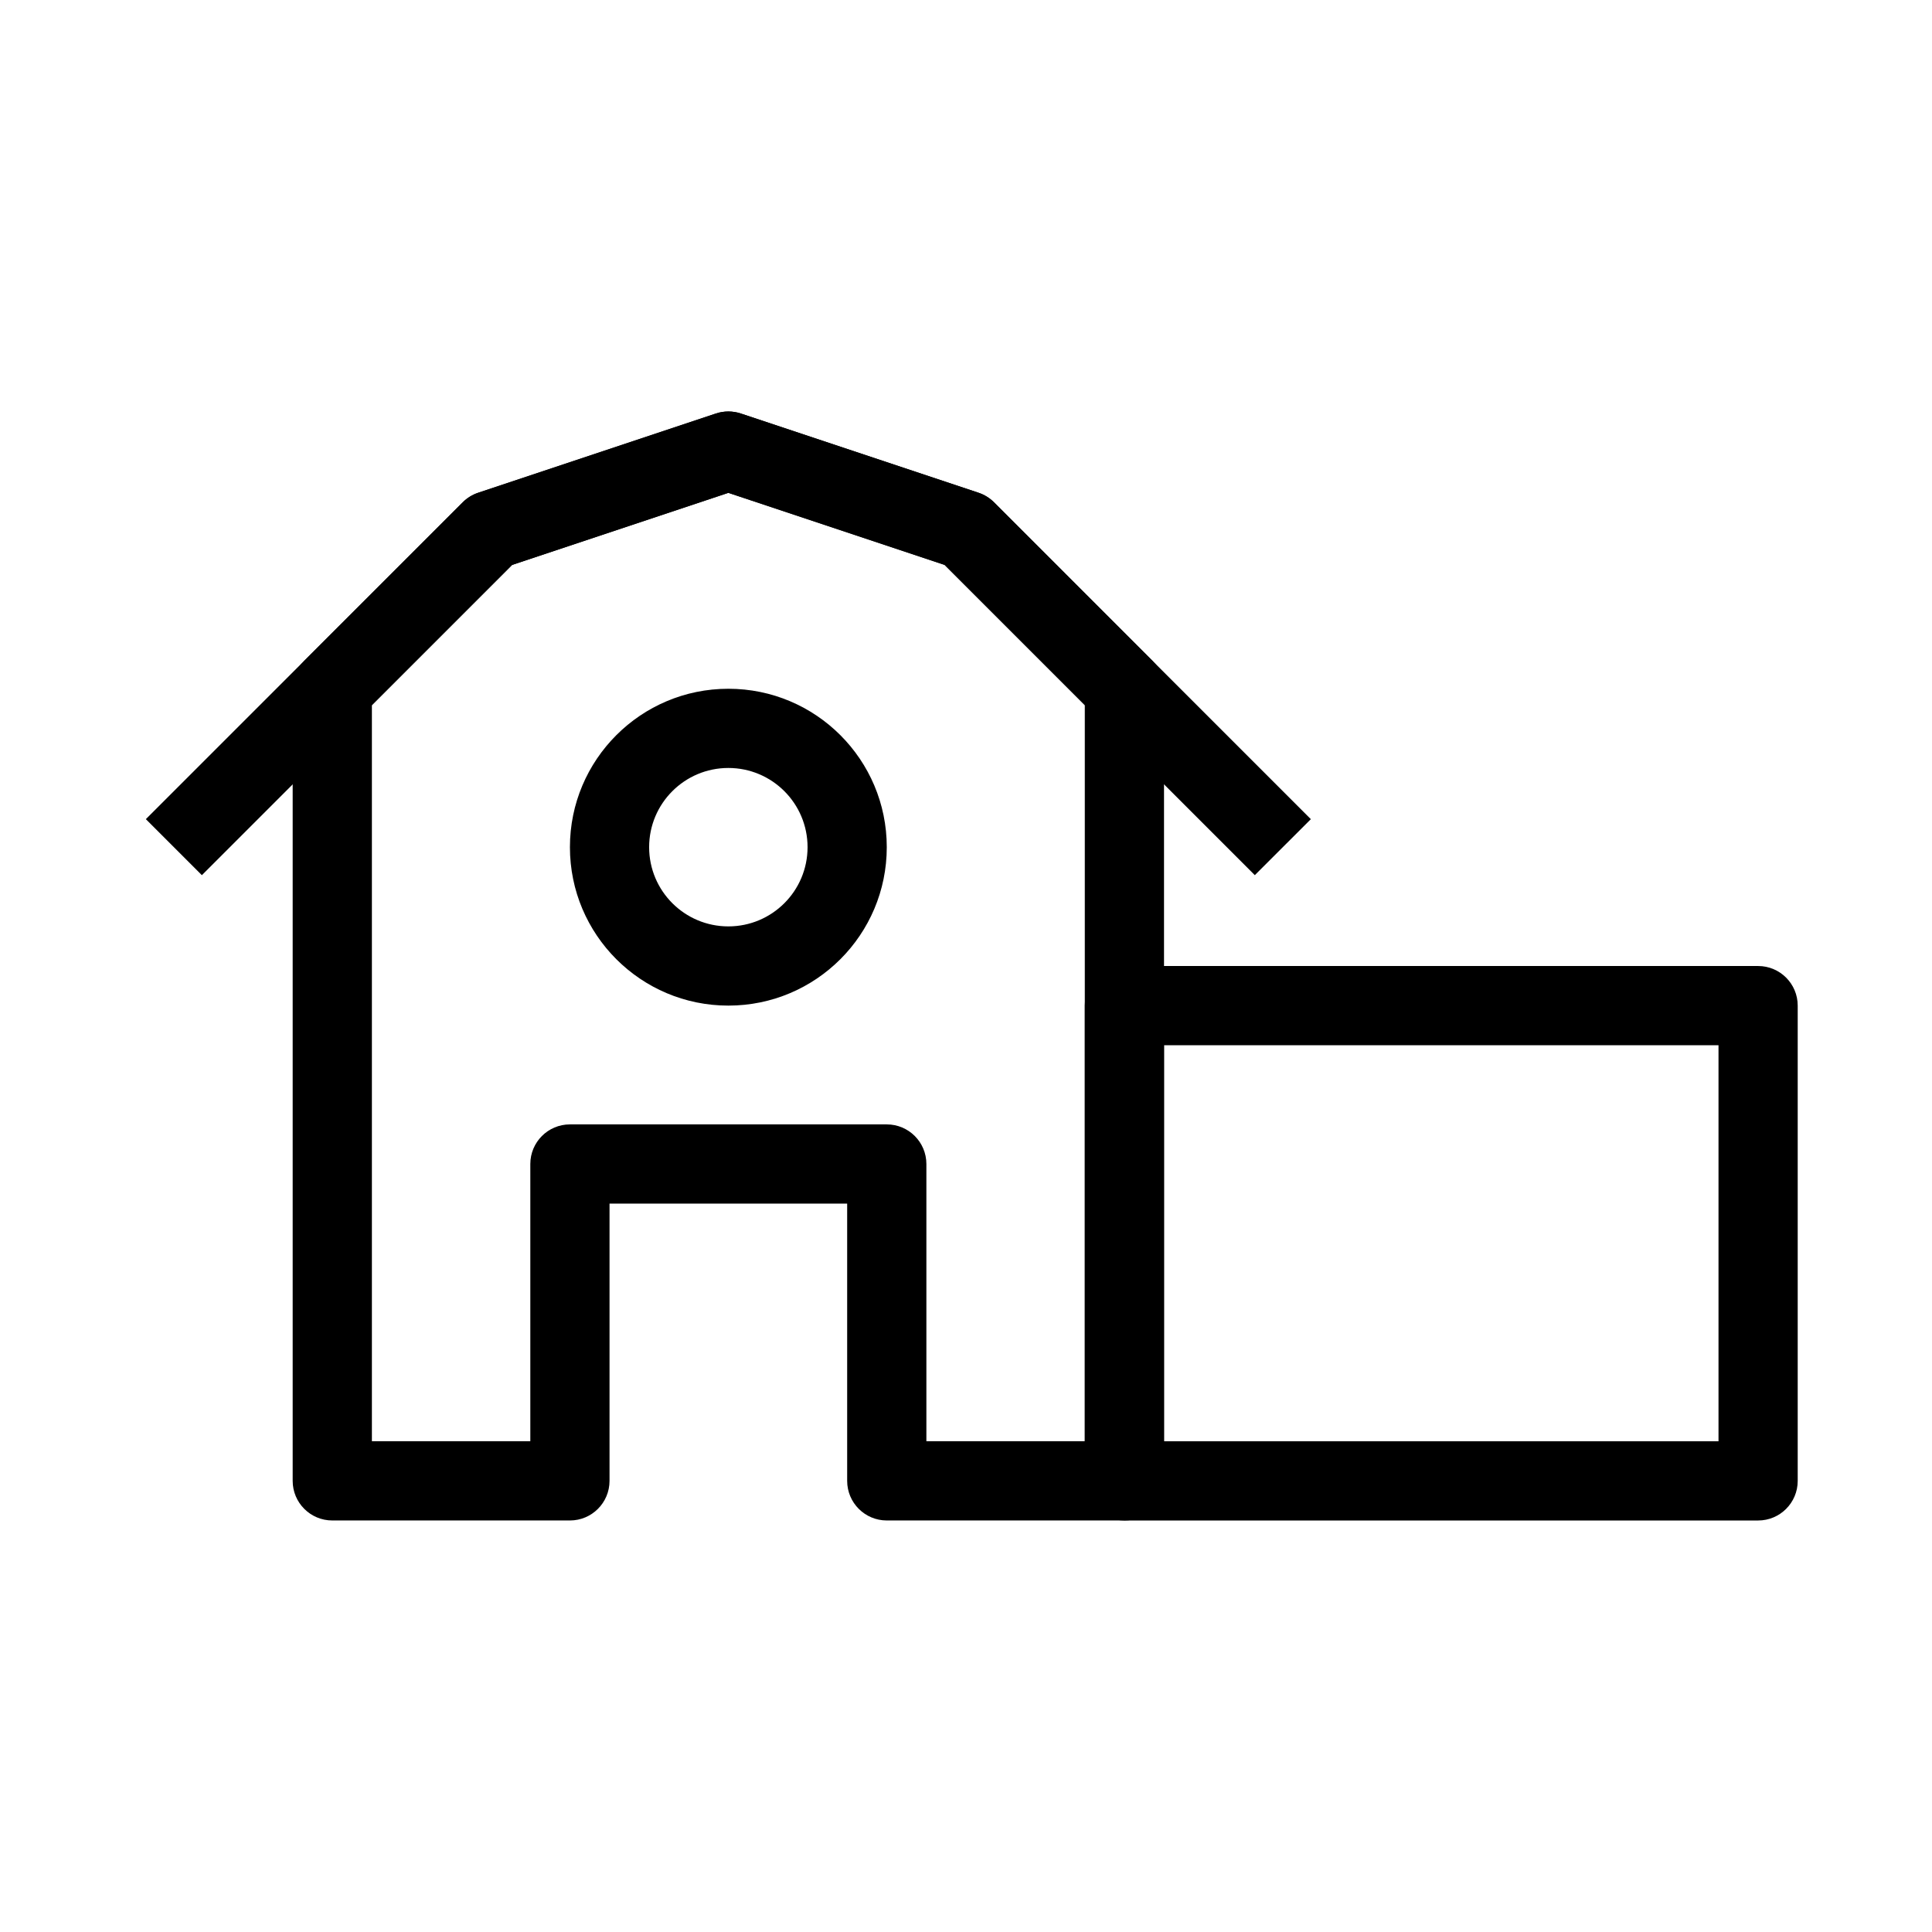
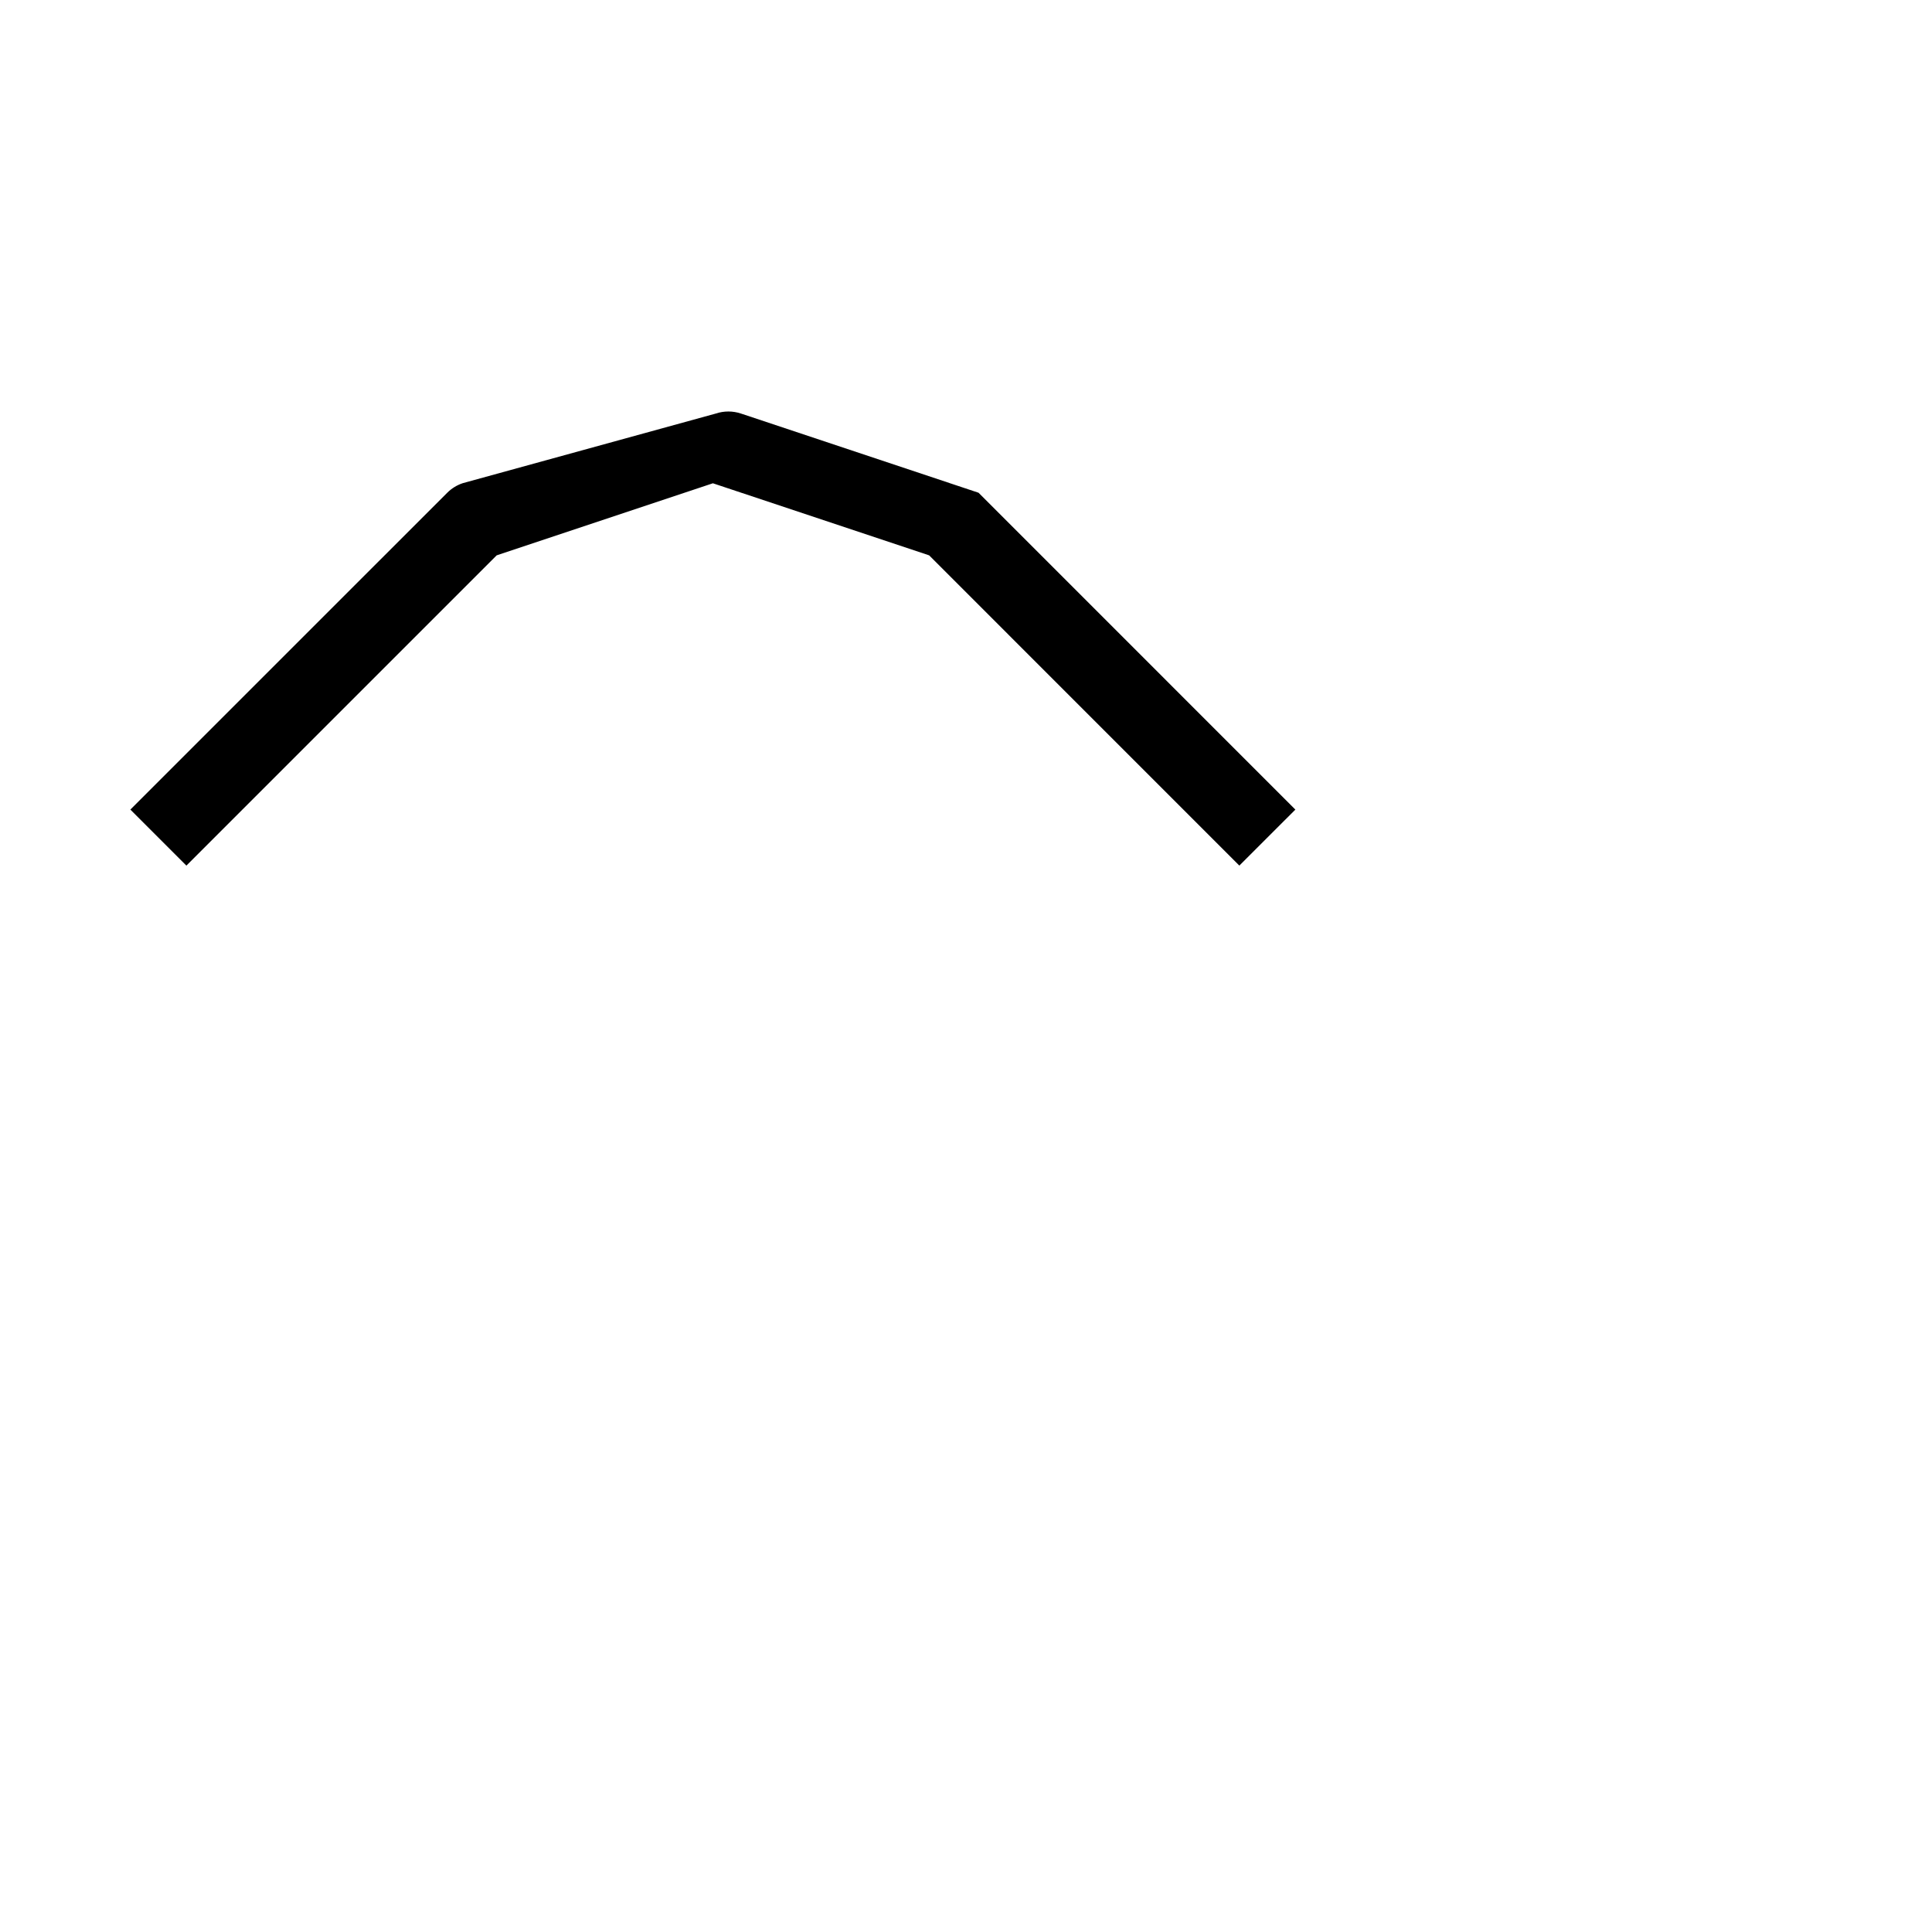
<svg xmlns="http://www.w3.org/2000/svg" fill="#000000" width="800px" height="800px" version="1.1" viewBox="144 144 512 512">
  <g fill-rule="evenodd">
-     <path d="m333.7 253.59c2.156-0.719 4.484-0.719 6.637 0l62.977 20.992c1.547 0.516 2.953 1.383 4.106 2.535l41.984 41.984c1.965 1.969 3.074 4.637 3.074 7.422v209.92c0 5.797-4.703 10.496-10.496 10.496h-62.977c-5.797 0-10.496-4.699-10.496-10.496v-73.469h-62.977v73.469c0 5.797-4.699 10.496-10.496 10.496h-62.977c-5.797 0-10.496-4.699-10.496-10.496v-209.92c0-2.785 1.105-5.453 3.074-7.422l41.984-41.984c1.152-1.152 2.555-2.019 4.102-2.535zm-53.988 40.121-37.156 37.16v195.07h41.984v-73.469c0-5.797 4.699-10.496 10.496-10.496h83.969c5.793 0 10.496 4.699 10.496 10.496v73.469h41.984v-195.07l-37.16-37.16-57.305-19.102z" />
-     <path d="m333.71 253.59c2.152-0.719 4.481-0.719 6.637 0l62.977 20.992c1.543 0.516 2.953 1.383 4.102 2.535l83.961 83.969-14.848 14.84-82.203-82.215-57.309-19.102-57.305 19.102-82.227 82.219-14.844-14.848 83.977-83.965c1.152-1.152 2.559-2.019 4.106-2.535z" />
-     <path d="m431.49 410.5c0-5.797 4.699-10.496 10.496-10.496h167.93c5.797 0 10.496 4.699 10.496 10.496v125.95c0 5.797-4.699 10.496-10.496 10.496h-167.93c-5.797 0-10.496-4.699-10.496-10.496zm20.992 10.496v104.96h146.94v-104.96z" />
-     <path d="m337.02 347.52c-11.594 0-20.992 9.398-20.992 20.992s9.398 20.992 20.992 20.992 20.992-9.398 20.992-20.992-9.398-20.992-20.992-20.992zm-41.984 20.992c0-23.188 18.797-41.984 41.984-41.984s41.984 18.797 41.984 41.984-18.797 41.984-41.984 41.984-41.984-18.797-41.984-41.984z" />
+     <path d="m333.71 253.59c2.152-0.719 4.481-0.719 6.637 0l62.977 20.992l83.961 83.969-14.848 14.84-82.203-82.215-57.309-19.102-57.305 19.102-82.227 82.219-14.844-14.848 83.977-83.965c1.152-1.152 2.559-2.019 4.106-2.535z" />
  </g>
</svg>